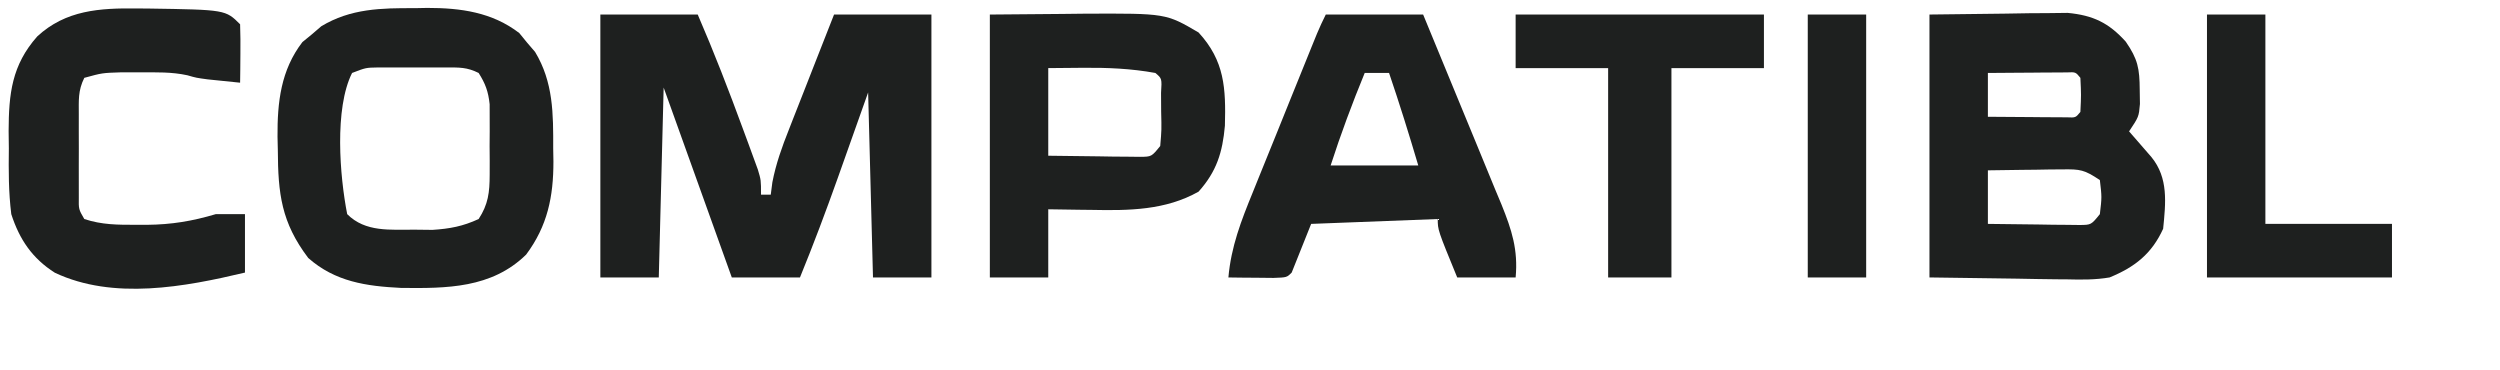
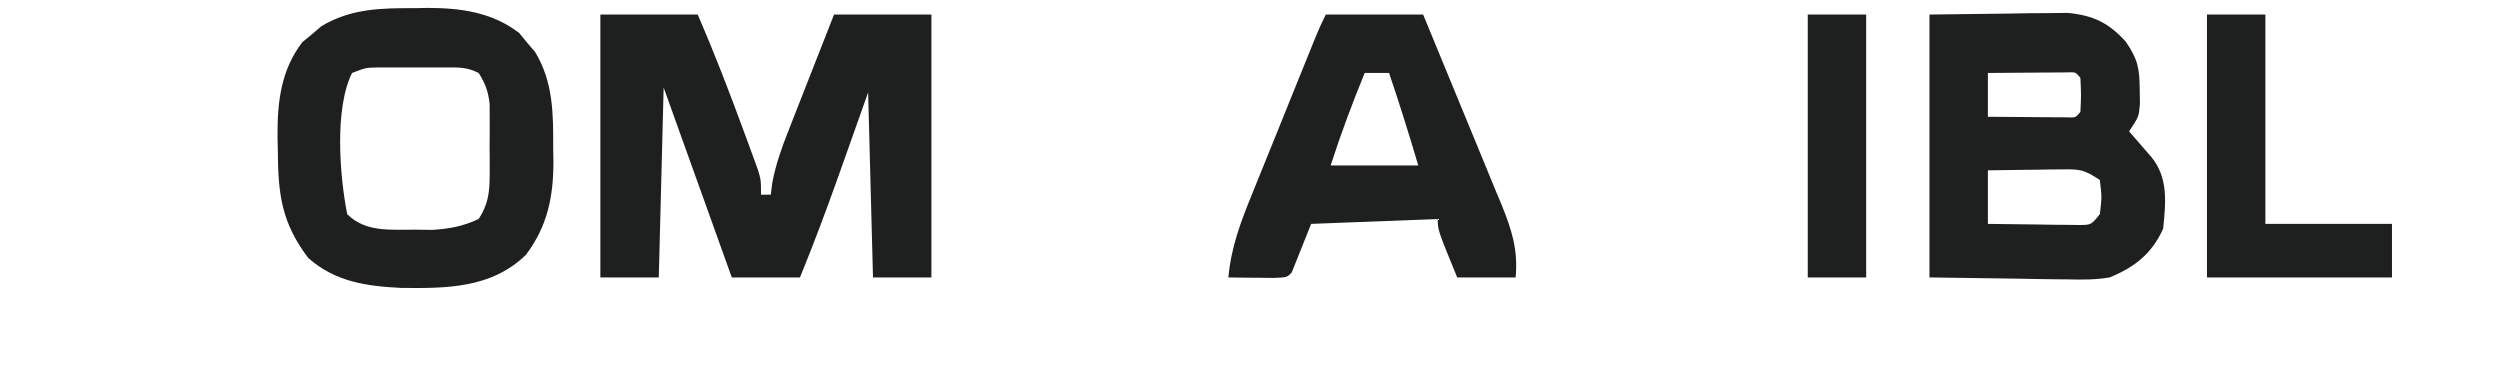
<svg xmlns="http://www.w3.org/2000/svg" width="162" height="24" viewBox="0 0 162 24" fill="none">
  <path d="M38.903 0.943C40.986 0.943 43.068 0.943 45.213 0.943C46.273 3.393 47.231 5.87 48.151 8.376C48.265 8.684 48.379 8.992 48.496 9.309C48.655 9.746 48.655 9.746 48.818 10.191C48.961 10.584 48.961 10.584 49.108 10.984C49.314 11.669 49.314 11.669 49.314 12.615C49.522 12.615 49.73 12.615 49.945 12.615C49.979 12.351 50.014 12.087 50.049 11.814C50.281 10.615 50.67 9.528 51.12 8.398C51.203 8.184 51.287 7.969 51.373 7.749C51.638 7.07 51.905 6.392 52.173 5.714C52.354 5.252 52.535 4.789 52.716 4.327C53.157 3.198 53.602 2.07 54.046 0.943C56.128 0.943 58.211 0.943 60.356 0.943C60.356 6.564 60.356 12.186 60.356 17.979C59.107 17.979 57.857 17.979 56.57 17.979C56.466 14.022 56.362 10.066 56.255 5.99C55.273 8.755 55.273 8.755 54.292 11.52C53.518 13.693 52.711 15.844 51.838 17.979C50.38 17.979 48.923 17.979 47.421 17.979C45.964 13.918 44.506 9.858 43.005 5.675C42.9 9.735 42.796 13.795 42.689 17.979C41.44 17.979 40.191 17.979 38.903 17.979C38.903 12.357 38.903 6.735 38.903 0.943Z" fill="#1E201F" />
  <path d="M125.029 0.942C126.656 0.923 128.283 0.903 129.959 0.883C130.468 0.875 130.978 0.866 131.504 0.857C132.111 0.854 132.111 0.854 132.731 0.85C133.144 0.845 133.557 0.84 133.983 0.835C135.626 0.99 136.644 1.475 137.747 2.697C138.532 3.831 138.645 4.44 138.654 5.813C138.658 6.118 138.663 6.423 138.668 6.738C138.595 7.567 138.595 7.567 137.964 8.514C138.163 8.742 138.163 8.742 138.367 8.975C138.54 9.174 138.713 9.373 138.891 9.579C139.063 9.776 139.235 9.974 139.412 10.178C140.523 11.538 140.338 13.145 140.172 14.823C139.434 16.447 138.333 17.309 136.702 17.978C135.773 18.136 134.873 18.127 133.933 18.102C133.706 18.1 133.478 18.099 133.244 18.098C132.405 18.091 131.566 18.073 130.728 18.057C128.847 18.031 126.967 18.005 125.029 17.978C125.029 12.356 125.029 6.735 125.029 0.942ZM128.815 4.728C128.815 5.665 128.815 6.602 128.815 7.567C129.755 7.576 130.695 7.582 131.635 7.587C131.903 7.59 132.171 7.592 132.447 7.595C132.703 7.596 132.958 7.597 133.221 7.598C133.457 7.6 133.693 7.602 133.937 7.603C134.502 7.628 134.502 7.628 134.809 7.252C134.862 6.148 134.862 6.148 134.809 5.044C134.502 4.667 134.502 4.667 133.937 4.692C133.7 4.694 133.464 4.696 133.221 4.697C132.965 4.698 132.71 4.699 132.447 4.7C132.179 4.703 131.911 4.706 131.635 4.708C131.365 4.71 131.096 4.711 130.818 4.713C130.15 4.716 129.483 4.722 128.815 4.728ZM128.815 11.038C128.815 12.183 128.815 13.328 128.815 14.508C129.906 14.525 130.997 14.537 132.088 14.547C132.399 14.553 132.71 14.558 133.03 14.563C133.327 14.566 133.623 14.568 133.929 14.57C134.203 14.573 134.478 14.576 134.76 14.58C135.507 14.573 135.507 14.573 136.071 13.877C136.202 12.773 136.202 12.773 136.071 11.669C135.06 10.995 134.81 10.961 133.652 10.976C133.37 10.978 133.089 10.98 132.799 10.982C132.506 10.988 132.213 10.993 131.911 10.998C131.614 11.001 131.317 11.004 131.012 11.007C130.279 11.014 129.547 11.026 128.815 11.038Z" fill="#1E201F" />
  <path d="M26.875 0.529C27.276 0.521 27.276 0.521 27.685 0.513C29.851 0.512 31.891 0.792 33.647 2.14C33.813 2.344 33.98 2.547 34.151 2.757C34.323 2.957 34.495 3.157 34.672 3.363C35.858 5.32 35.855 7.383 35.847 9.599C35.852 9.883 35.857 10.168 35.862 10.462C35.864 12.737 35.483 14.635 34.092 16.5C31.856 18.685 28.948 18.691 25.989 18.657C23.729 18.545 21.718 18.257 19.974 16.717C18.226 14.407 18.018 12.55 18.003 9.717C17.996 9.43 17.99 9.144 17.983 8.849C17.97 6.616 18.2 4.544 19.595 2.728C19.798 2.562 20.002 2.396 20.211 2.224C20.411 2.052 20.611 1.88 20.817 1.703C22.722 0.549 24.718 0.52 26.875 0.529ZM22.814 4.728C21.657 7.041 22.015 11.412 22.498 13.877C23.685 15.064 25.293 14.874 26.895 14.883C27.269 14.887 27.643 14.892 28.028 14.896C29.154 14.822 29.991 14.666 31.016 14.193C31.641 13.237 31.728 12.462 31.731 11.334C31.732 11.03 31.733 10.727 31.733 10.414C31.731 10.1 31.729 9.785 31.726 9.461C31.728 9.146 31.731 8.831 31.733 8.507C31.733 8.203 31.732 7.9 31.731 7.587C31.73 7.311 31.729 7.035 31.729 6.751C31.641 5.931 31.456 5.422 31.016 4.728C30.252 4.347 29.76 4.372 28.908 4.371C28.615 4.371 28.322 4.37 28.021 4.37C27.561 4.372 27.561 4.372 27.092 4.373C26.787 4.372 26.482 4.371 26.168 4.37C25.875 4.37 25.581 4.371 25.28 4.371C24.877 4.372 24.877 4.372 24.466 4.372C23.706 4.385 23.706 4.385 22.814 4.728Z" fill="#1E201F" />
  <path d="M85.91 0.943C87.992 0.943 90.074 0.943 92.219 0.943C93.078 3.012 93.931 5.083 94.78 7.156C95.07 7.861 95.36 8.565 95.652 9.269C96.073 10.281 96.488 11.296 96.902 12.311C97.099 12.78 97.099 12.78 97.299 13.259C97.968 14.913 98.378 16.191 98.213 17.979C96.964 17.979 95.715 17.979 94.428 17.979C93.166 14.902 93.166 14.902 93.166 14.193C90.459 14.297 87.752 14.401 84.963 14.508C84.339 16.07 84.339 16.07 83.701 17.663C83.386 17.979 83.386 17.979 82.527 18.009C82.179 18.006 81.832 18.002 81.473 17.998C81.125 17.995 80.776 17.992 80.417 17.99C80.013 17.984 80.013 17.984 79.6 17.979C79.775 15.986 80.424 14.314 81.177 12.471C81.302 12.161 81.427 11.85 81.556 11.53C81.953 10.544 82.354 9.558 82.755 8.573C83.025 7.905 83.294 7.236 83.563 6.568C84.055 5.349 84.547 4.131 85.042 2.913C85.141 2.669 85.241 2.425 85.343 2.174C85.517 1.757 85.708 1.347 85.91 0.943ZM88.433 4.728C87.62 6.706 86.882 8.688 86.225 10.723C88.099 10.723 89.973 10.723 91.904 10.723C91.309 8.711 90.687 6.714 90.011 4.728C89.49 4.728 88.97 4.728 88.433 4.728Z" fill="#1E201F" />
-   <path d="M64.142 0.943C66.474 0.923 66.474 0.923 68.854 0.903C69.339 0.897 69.823 0.892 70.323 0.886C75.553 0.865 75.553 0.865 77.668 2.106C79.361 3.948 79.439 5.723 79.374 8.147C79.22 9.865 78.845 11.103 77.668 12.418C75.527 13.628 73.151 13.65 70.747 13.601C70.474 13.598 70.201 13.595 69.919 13.592C69.255 13.585 68.591 13.574 67.927 13.562C67.927 15.019 67.927 16.477 67.927 17.978C66.678 17.978 65.429 17.978 64.142 17.978C64.142 12.357 64.142 6.735 64.142 0.943ZM67.927 4.413C67.927 6.287 67.927 8.161 67.927 10.091C69.018 10.108 70.109 10.121 71.2 10.131C71.511 10.136 71.822 10.141 72.142 10.147C72.439 10.149 72.736 10.151 73.041 10.153C73.316 10.156 73.59 10.16 73.873 10.163C74.62 10.156 74.62 10.156 75.183 9.46C75.272 8.412 75.272 8.412 75.243 7.232C75.24 6.832 75.238 6.431 75.236 6.019C75.294 5.085 75.294 5.085 74.868 4.728C73.285 4.44 71.762 4.379 70.155 4.393C69.052 4.403 69.052 4.403 67.927 4.413Z" fill="#1E201F" />
-   <path d="M8.855 0.548C9.103 0.55 9.351 0.551 9.606 0.553C14.615 0.63 14.615 0.63 15.559 1.574C15.582 2.211 15.585 2.849 15.578 3.486C15.575 3.835 15.573 4.183 15.57 4.542C15.566 4.812 15.562 5.082 15.559 5.359C15.112 5.314 14.665 5.268 14.218 5.221C13.845 5.183 13.845 5.183 13.464 5.144C12.719 5.044 12.719 5.044 12.143 4.878C11.124 4.656 10.132 4.687 9.091 4.689C8.678 4.688 8.265 4.687 7.839 4.687C6.62 4.726 6.62 4.726 5.463 5.044C5.047 5.877 5.107 6.508 5.106 7.44C5.106 7.791 5.105 8.142 5.105 8.503C5.106 8.871 5.107 9.239 5.108 9.618C5.107 9.986 5.106 10.354 5.105 10.734C5.105 11.26 5.105 11.26 5.106 11.797C5.106 12.12 5.107 12.443 5.107 12.776C5.095 13.562 5.095 13.562 5.463 14.193C6.601 14.572 7.65 14.569 8.835 14.567C9.177 14.568 9.177 14.568 9.525 14.568C11.13 14.552 12.454 14.33 13.981 13.877C14.606 13.877 15.23 13.877 15.874 13.877C15.874 15.127 15.874 16.376 15.874 17.663C11.976 18.591 7.346 19.461 3.556 17.674C2.094 16.747 1.262 15.52 0.731 13.877C0.553 12.454 0.555 11.051 0.573 9.618C0.569 9.245 0.564 8.871 0.559 8.486C0.569 6.08 0.761 4.225 2.416 2.358C4.26 0.651 6.474 0.52 8.855 0.548Z" fill="#1E201F" />
-   <path d="M98.213 0.943C103.523 0.943 108.832 0.943 114.303 0.943C114.303 2.088 114.303 3.233 114.303 4.413C112.325 4.413 110.347 4.413 108.309 4.413C108.309 8.89 108.309 13.366 108.309 17.979C106.955 17.979 105.602 17.979 104.207 17.979C104.207 13.502 104.207 9.025 104.207 4.413C102.229 4.413 100.251 4.413 98.213 4.413C98.213 3.268 98.213 2.123 98.213 0.943Z" fill="#1E201F" />
  <path d="M143.012 0.943C144.261 0.943 145.51 0.943 146.797 0.943C146.797 5.419 146.797 9.896 146.797 14.508C149.504 14.508 152.211 14.508 155 14.508C155 15.653 155 16.799 155 17.979C151.044 17.979 147.088 17.979 143.012 17.979C143.012 12.357 143.012 6.735 143.012 0.943Z" fill="#1E201F" />
  <path d="M117.143 0.943C118.392 0.943 119.641 0.943 120.928 0.943C120.928 6.564 120.928 12.186 120.928 17.979C119.679 17.979 118.43 17.979 117.143 17.979C117.143 12.357 117.143 6.735 117.143 0.943Z" fill="#1E201F" />
</svg>